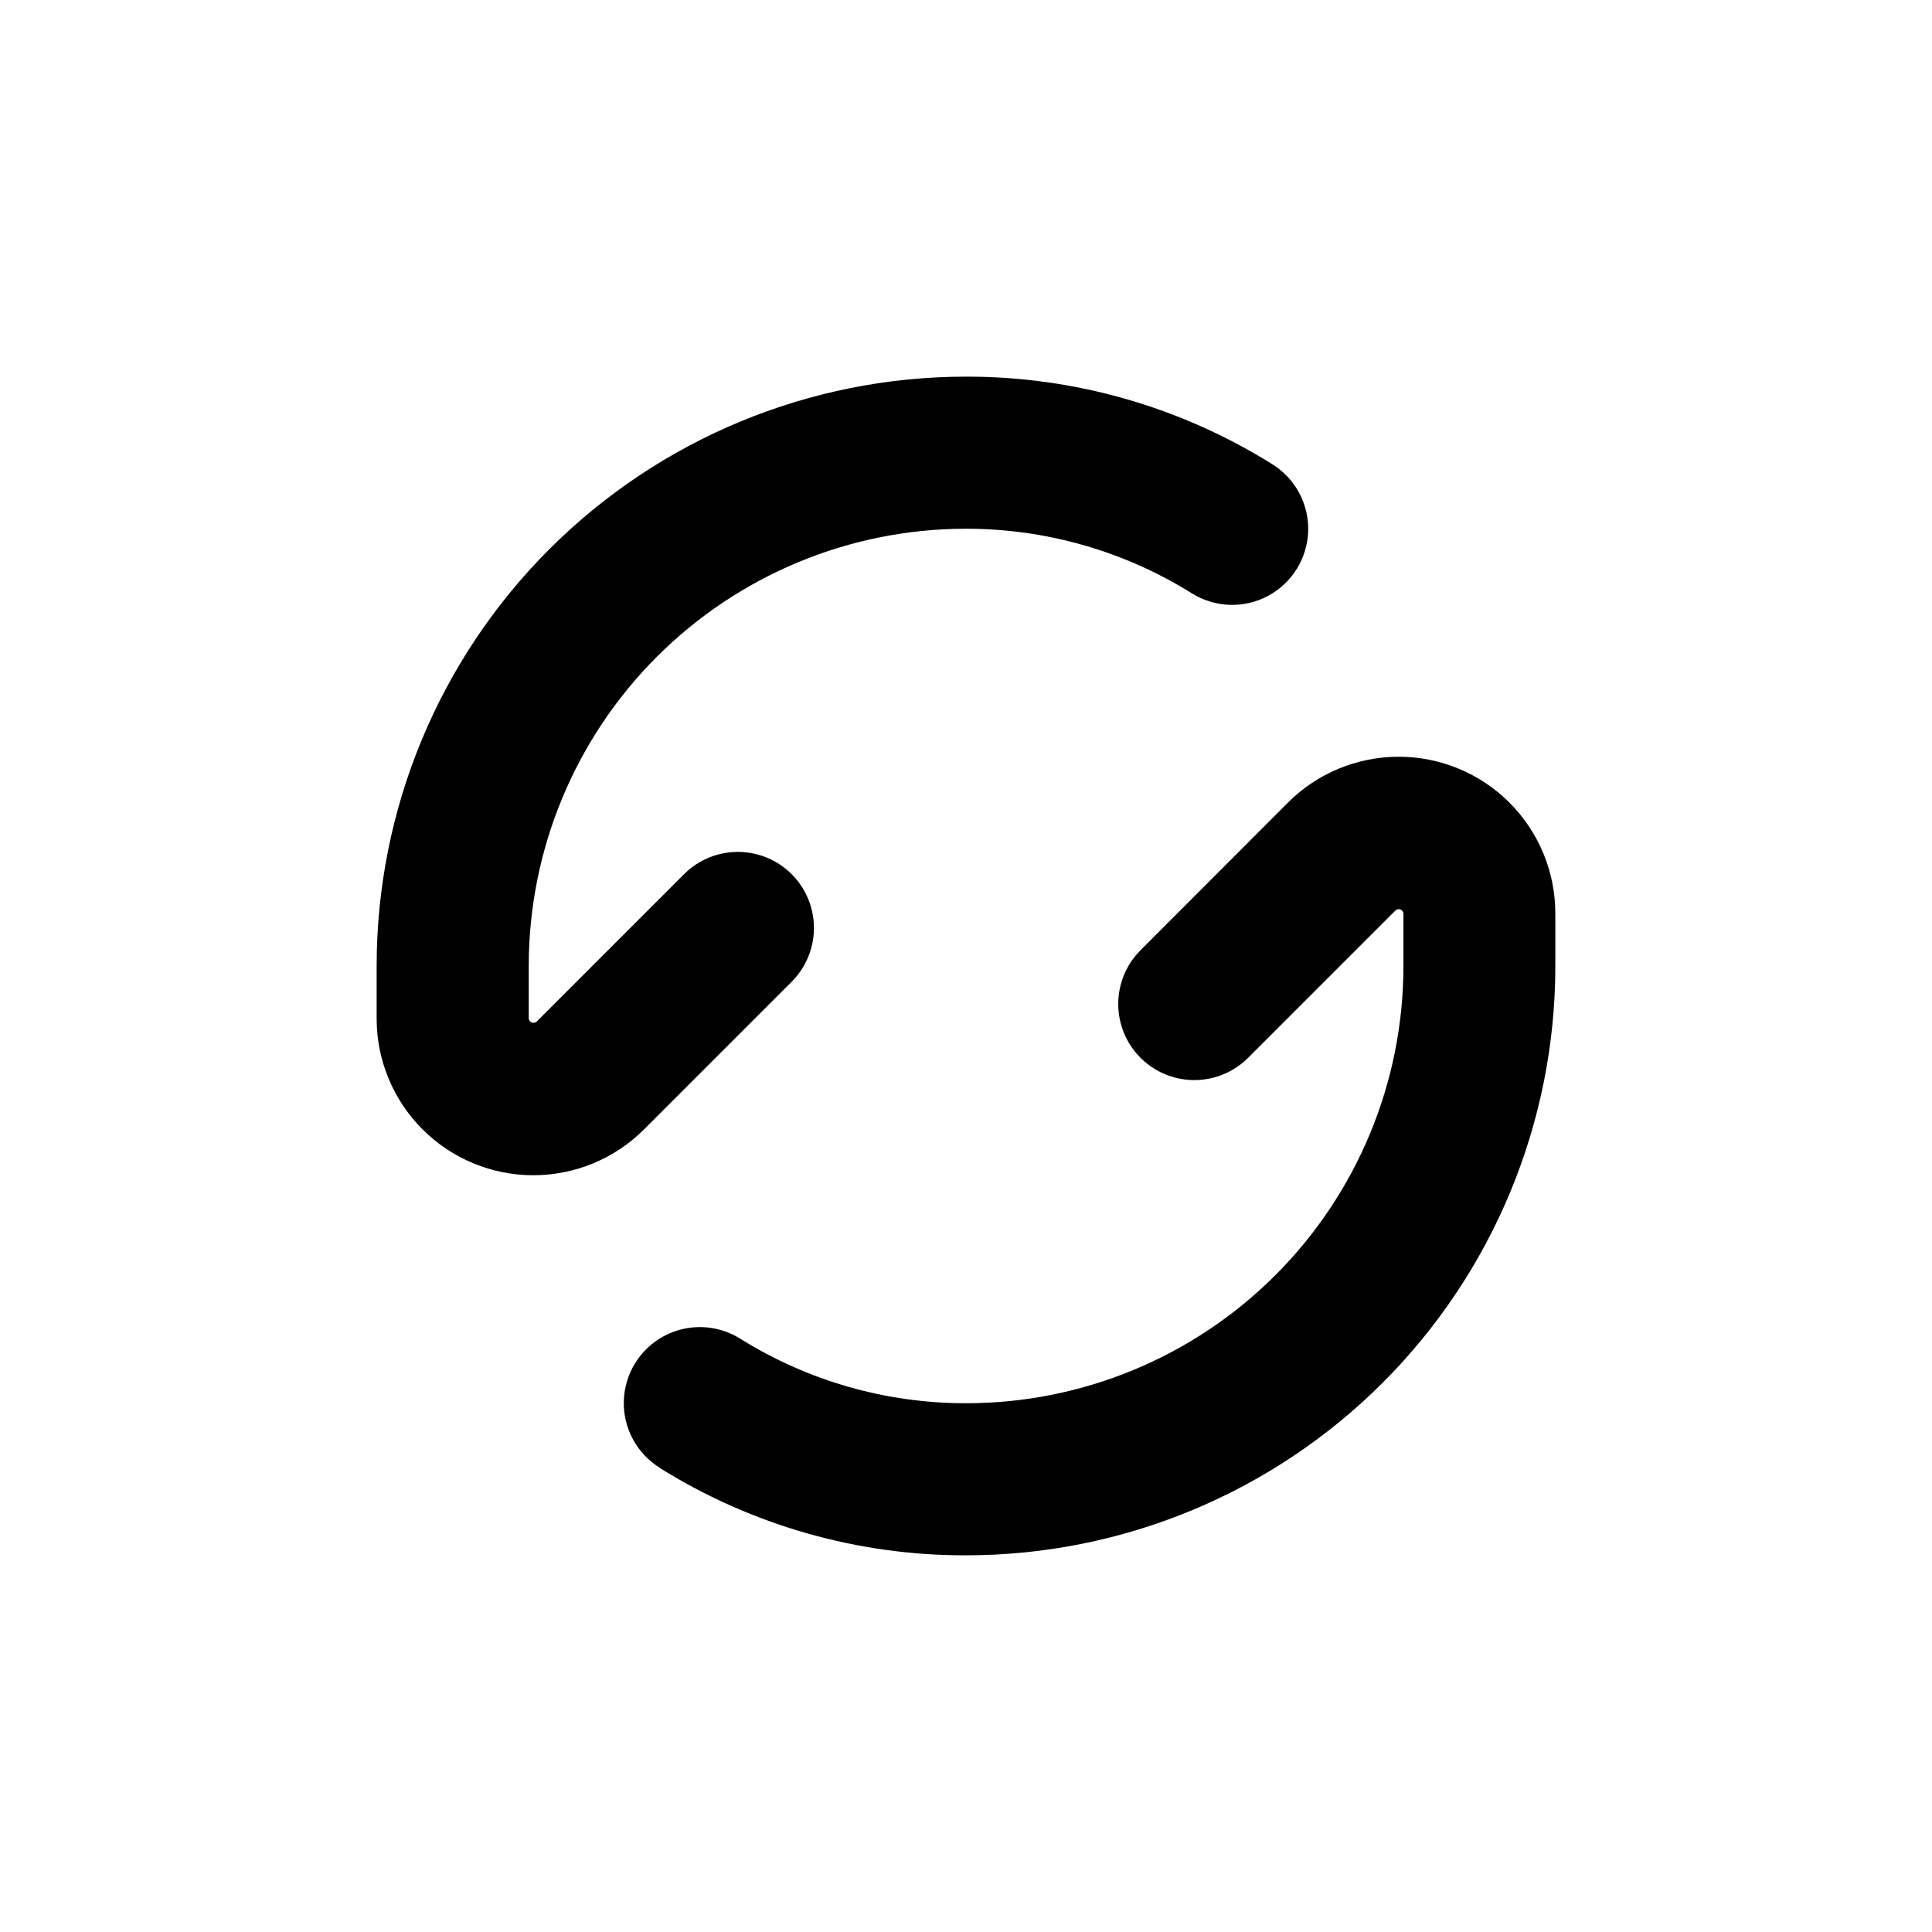
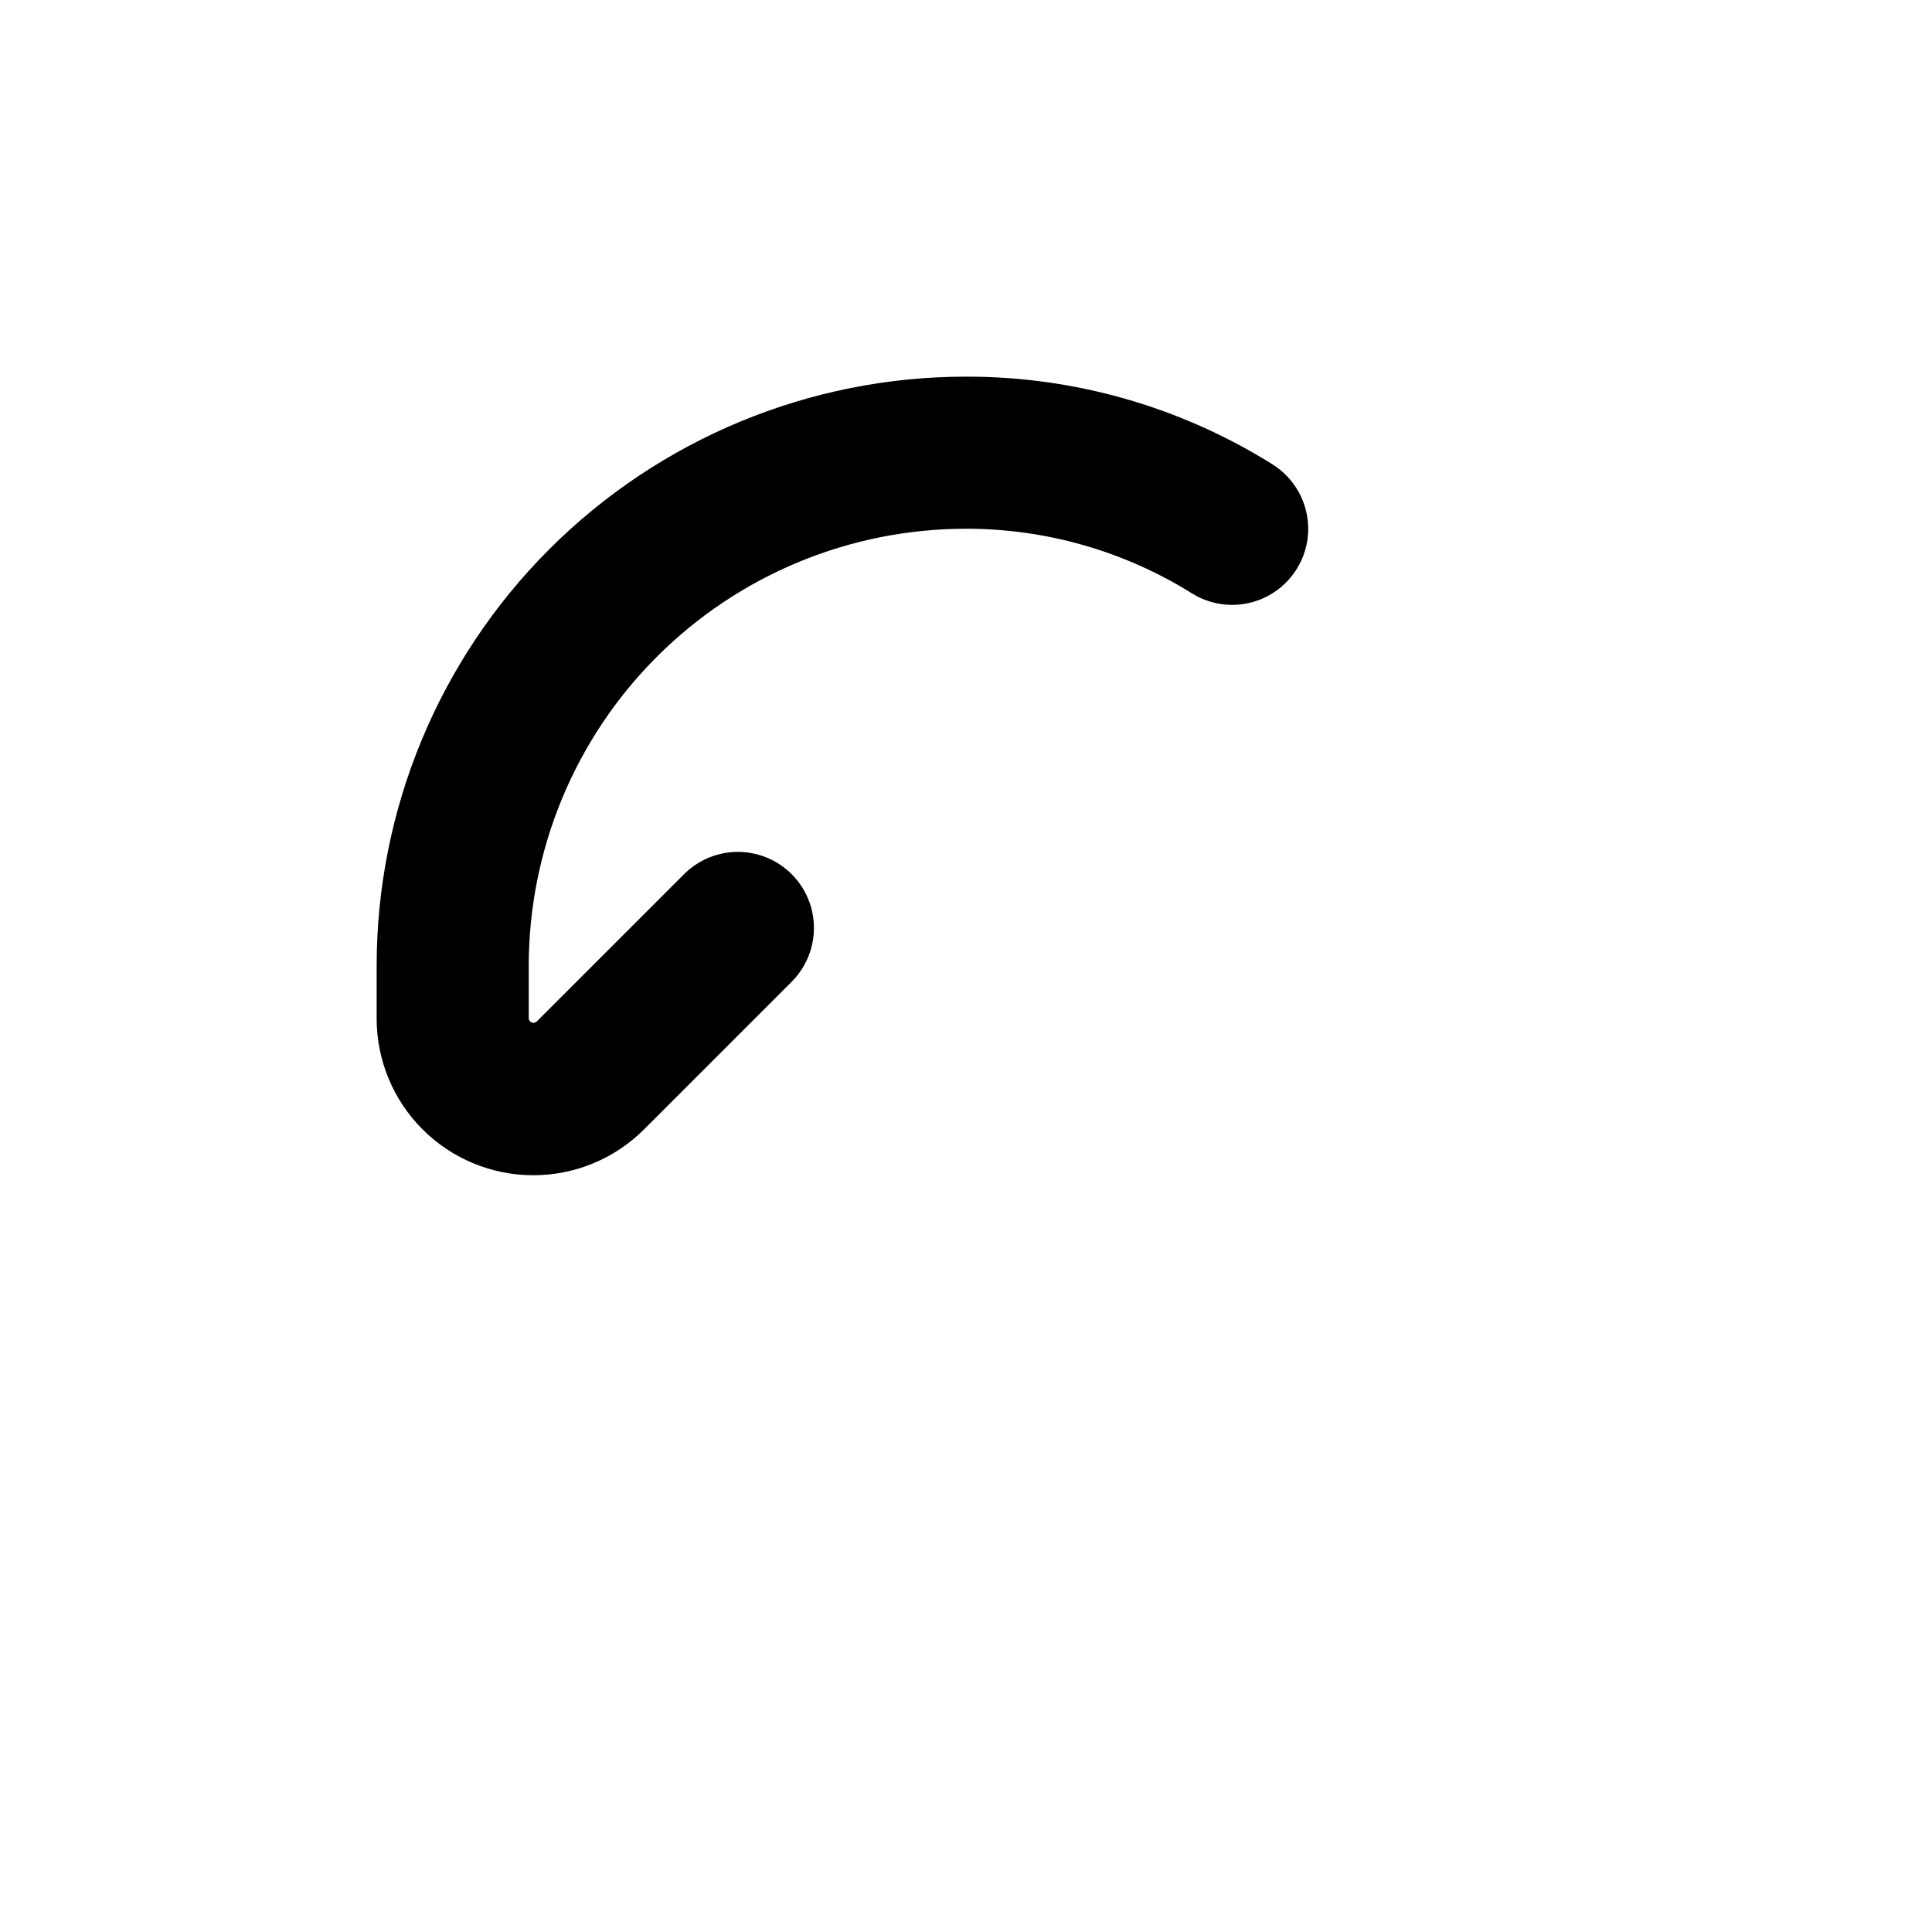
<svg xmlns="http://www.w3.org/2000/svg" fill="#000000" width="800px" height="800px" version="1.1" viewBox="144 144 512 512">
  <g>
    <path d="m400 284.12c21.199-0.02 41.98 5.934 59.953 17.18 6.129 3.781 13.809 4.004 20.145 0.586 6.34-3.418 10.371-9.957 10.582-17.152 0.207-7.199-3.438-13.961-9.566-17.742-24.32-15.199-52.438-23.23-81.113-23.176-41.422 0-81.148 16.457-110.44 45.746s-45.746 69.016-45.746 110.44v13.906-0.004c-0.008 11.02 4.363 21.586 12.148 29.379 7.789 7.793 18.355 12.172 29.371 12.172 11.016-0.004 21.582-4.383 29.367-12.176l39.098-39.098c5.094-5.094 7.082-12.52 5.219-19.477-1.867-6.957-7.301-12.395-14.258-14.258-6.961-1.863-14.383 0.125-19.477 5.219l-39.098 39.098c-0.359 0.301-0.859 0.379-1.293 0.199-0.434-0.18-0.73-0.59-0.773-1.059v-13.902c0-30.734 12.211-60.207 33.941-81.938s51.203-33.941 81.938-33.941" />
-     <path d="m318.89 533.05c24.324 15.18 52.438 23.195 81.113 23.125 41.422 0 81.145-16.453 110.43-45.746 29.293-29.289 45.746-69.012 45.746-110.43v-13.906c0.008-11.016-4.363-21.586-12.148-29.379-7.789-7.793-18.352-12.172-29.371-12.172-11.016 0.004-21.582 4.383-29.367 12.18l-39.047 39.094h0.004c-5.094 5.094-7.086 12.52-5.219 19.477 1.863 6.957 7.297 12.395 14.258 14.258 6.957 1.863 14.383-0.125 19.477-5.219l39.094-39.094c0.359-0.305 0.859-0.383 1.293-0.199 0.434 0.18 0.734 0.586 0.773 1.055v13.906c0 30.738-12.215 60.223-33.957 81.953-21.742 21.734-51.23 33.934-81.969 33.922-21.203 0.023-41.984-5.93-59.953-17.18-6.129-3.781-13.809-4.004-20.148-0.586-6.336 3.418-10.371 9.957-10.578 17.156-0.211 7.195 3.438 13.957 9.566 17.738" />
  </g>
</svg>